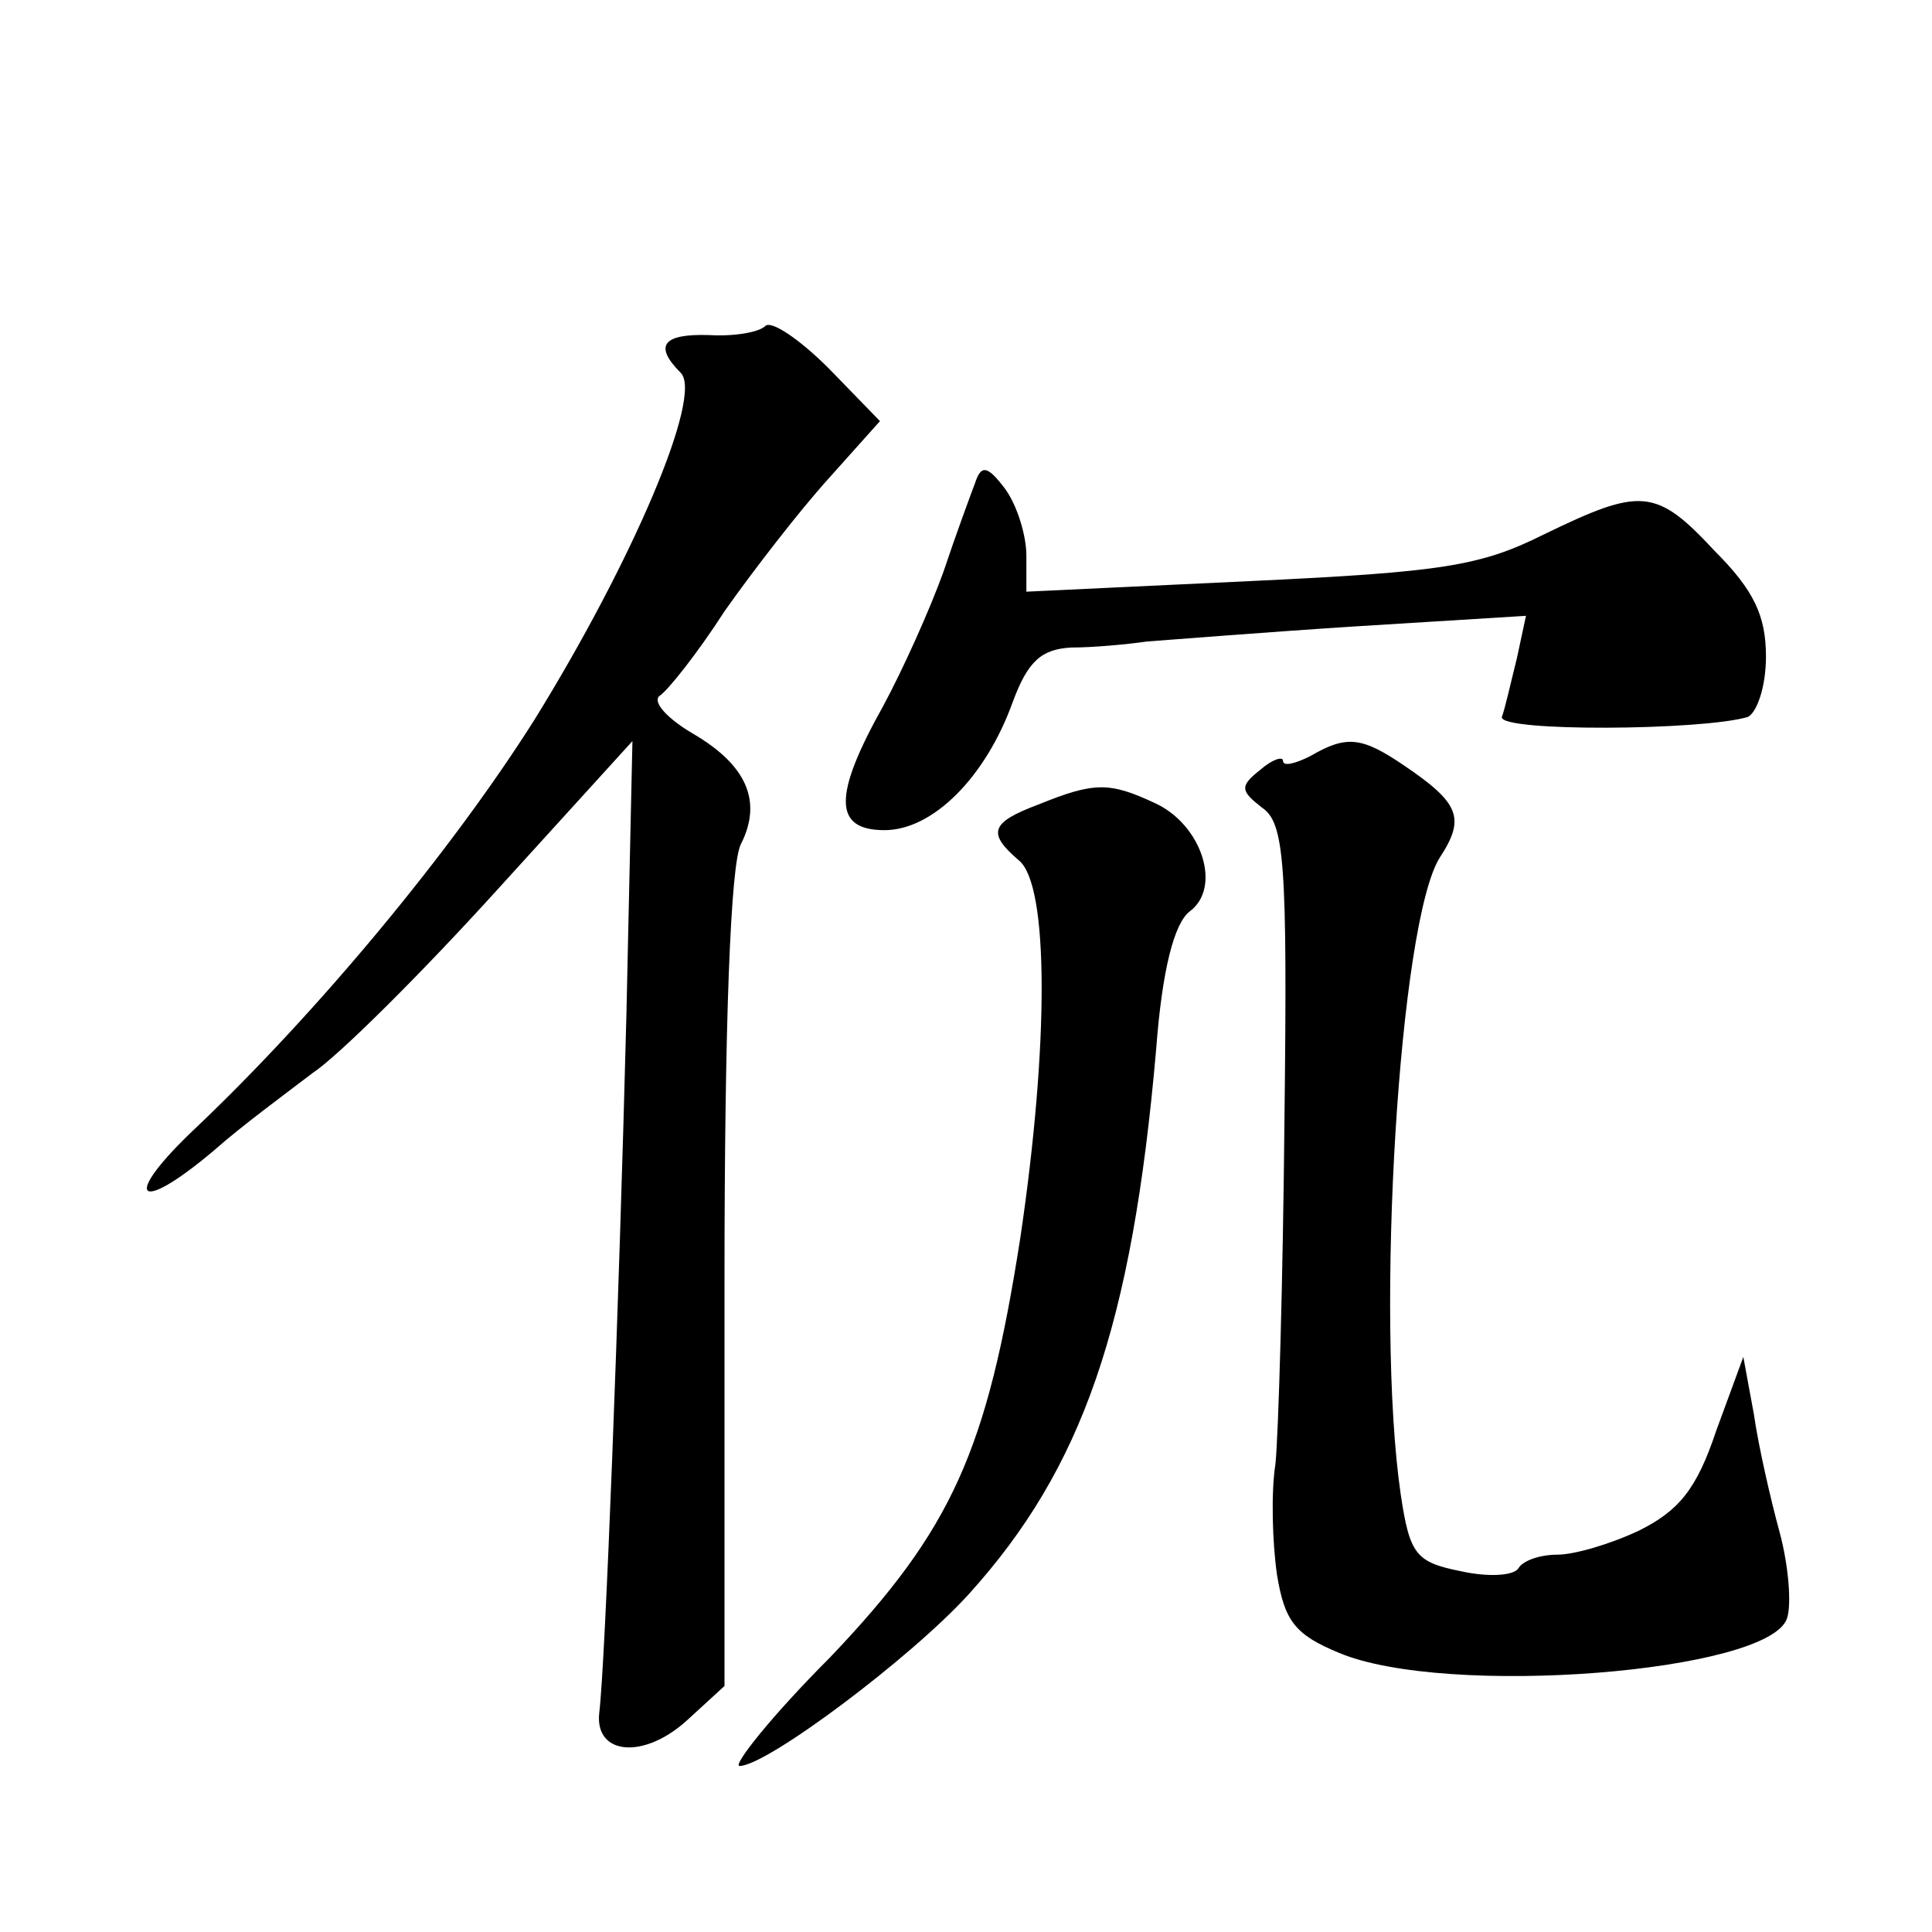
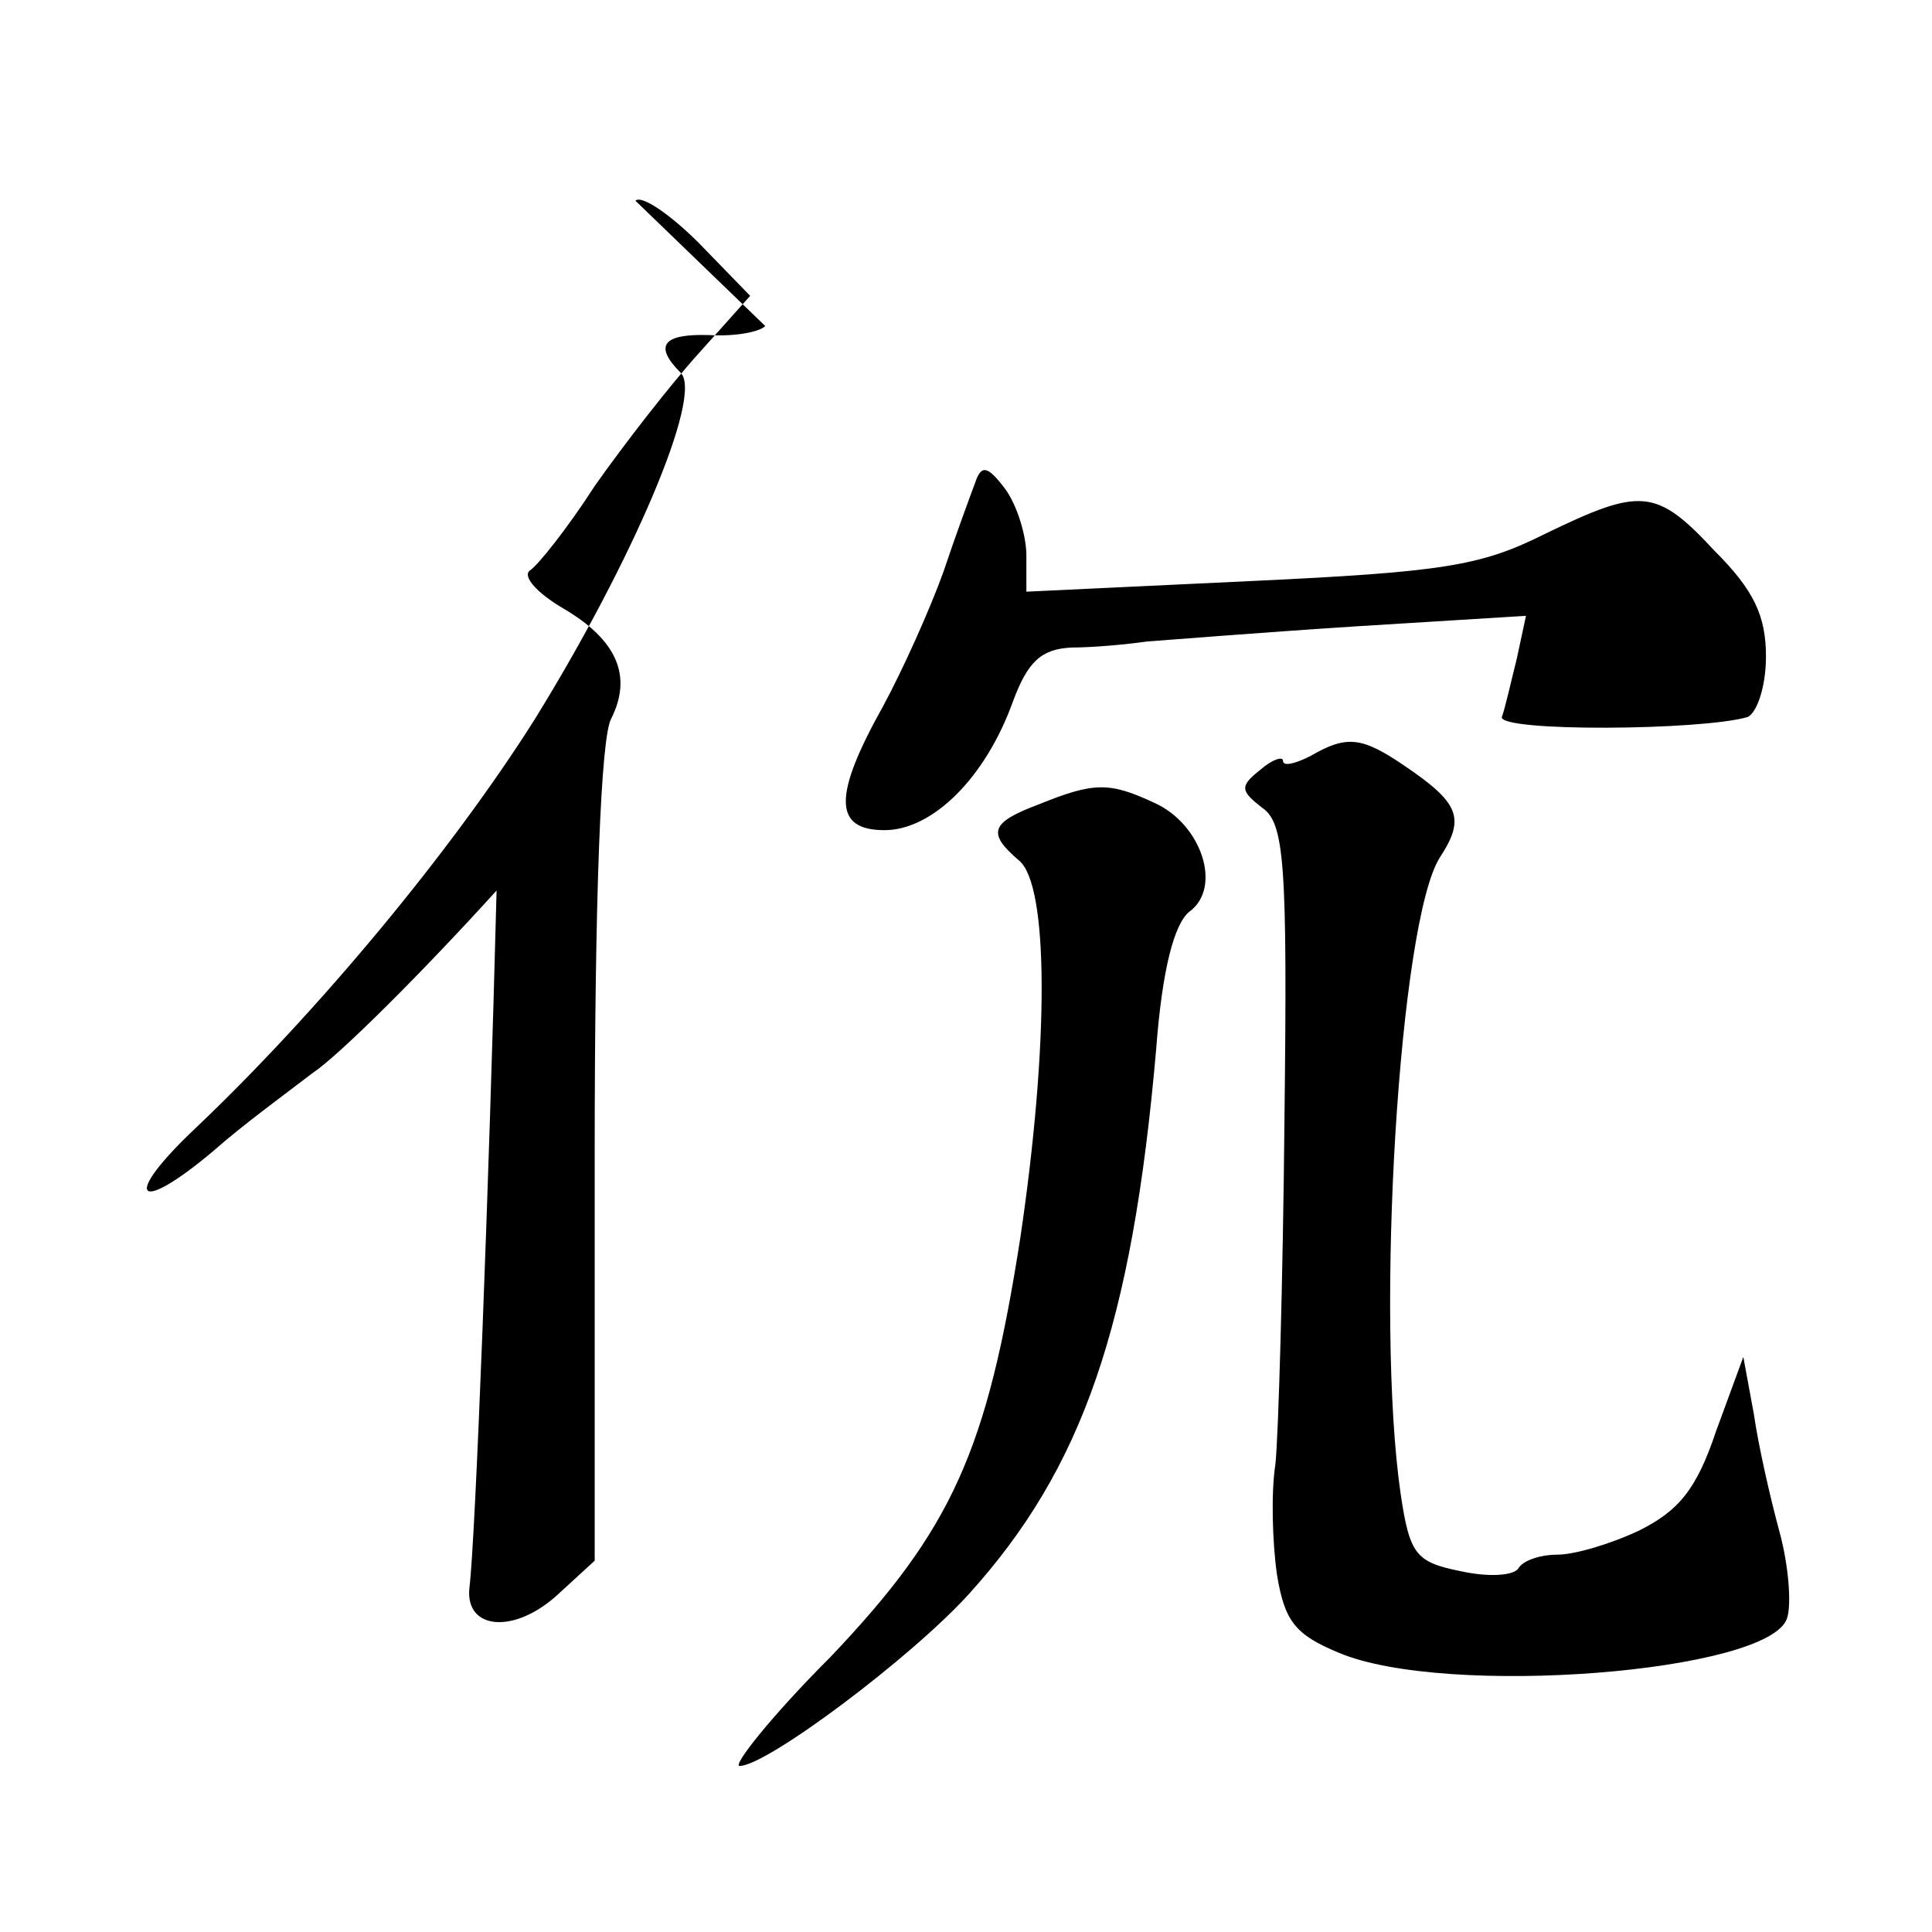
<svg xmlns="http://www.w3.org/2000/svg" version="1.0" width="128pt" height="128pt" viewBox="0 0 128 128" preserveAspectRatio="xMidYMid meet">
  <g transform="translate(0,128) scale(0.1,-0.1)" fill="#0" stroke="none">
-     <path d="M507 1064 c-4 -4 -20 -7 -37 -6 -31 1 -37 -7 -19 -25 15 -15 -32 -125 -97 -230 -55 -87 -143 -193 -224 -270 -50 -47 -40 -59 12 -15 18 16 48 38 65 51 18 12 73 67 122 121 l90 99 -4 -182 c-5 -195 -14 -430 -18 -462 -3 -28 30 -31 59 -4 l24 22 0 269 c0 170 4 277 11 289 14 28 4 52 -32 73 -17 10 -27 21 -22 25 5 3 25 28 43 56 19 27 50 67 69 88 l34 38 -34 35 c-19 19 -38 32 -42 28z M646 960 c-3 -8 -13 -35 -21 -59 -9 -25 -27 -65 -40 -89 -33 -59 -33 -82 1 -82 32 0 67 35 85 85 10 27 19 35 39 36 14 0 36 2 50 4 14 1 76 6 138 10 l113 7 -6 -28 c-4 -16 -8 -34 -10 -39 -2 -10 133 -9 163 0 6 3 12 20 12 40 0 27 -8 44 -34 70 -39 42 -49 42 -113 11 -42 -21 -67 -25 -195 -31 l-148 -7 0 24 c0 13 -6 33 -14 44 -12 16 -16 16 -20 4z M868 779 c-10 -5 -18 -7 -18 -3 0 3 -7 1 -15 -6 -14 -11 -13 -14 1 -25 15 -10 17 -36 15 -206 -1 -107 -4 -210 -6 -229 -3 -19 -2 -52 1 -73 5 -31 12 -40 41 -52 71 -30 286 -13 297 23 3 9 1 35 -5 57 -6 22 -14 57 -17 78 l-7 38 -18 -49 c-13 -39 -25 -53 -51 -66 -19 -9 -43 -16 -54 -16 -12 0 -23 -4 -26 -9 -3 -5 -20 -6 -38 -2 -30 6 -34 11 -40 51 -17 117 -1 380 26 422 17 26 13 36 -24 61 -28 19 -38 20 -62 6z M688 747 c-32 -12 -34 -19 -13 -37 20 -16 20 -122 1 -250 -22 -141 -45 -193 -126 -278 -39 -39 -65 -72 -60 -72 18 0 114 72 152 114 75 83 108 177 124 361 4 53 12 83 22 91 22 16 8 58 -23 72 -30 14 -40 14 -77 -1z" />
+     <path d="M507 1064 c-4 -4 -20 -7 -37 -6 -31 1 -37 -7 -19 -25 15 -15 -32 -125 -97 -230 -55 -87 -143 -193 -224 -270 -50 -47 -40 -59 12 -15 18 16 48 38 65 51 18 12 73 67 122 121 c-5 -195 -14 -430 -18 -462 -3 -28 30 -31 59 -4 l24 22 0 269 c0 170 4 277 11 289 14 28 4 52 -32 73 -17 10 -27 21 -22 25 5 3 25 28 43 56 19 27 50 67 69 88 l34 38 -34 35 c-19 19 -38 32 -42 28z M646 960 c-3 -8 -13 -35 -21 -59 -9 -25 -27 -65 -40 -89 -33 -59 -33 -82 1 -82 32 0 67 35 85 85 10 27 19 35 39 36 14 0 36 2 50 4 14 1 76 6 138 10 l113 7 -6 -28 c-4 -16 -8 -34 -10 -39 -2 -10 133 -9 163 0 6 3 12 20 12 40 0 27 -8 44 -34 70 -39 42 -49 42 -113 11 -42 -21 -67 -25 -195 -31 l-148 -7 0 24 c0 13 -6 33 -14 44 -12 16 -16 16 -20 4z M868 779 c-10 -5 -18 -7 -18 -3 0 3 -7 1 -15 -6 -14 -11 -13 -14 1 -25 15 -10 17 -36 15 -206 -1 -107 -4 -210 -6 -229 -3 -19 -2 -52 1 -73 5 -31 12 -40 41 -52 71 -30 286 -13 297 23 3 9 1 35 -5 57 -6 22 -14 57 -17 78 l-7 38 -18 -49 c-13 -39 -25 -53 -51 -66 -19 -9 -43 -16 -54 -16 -12 0 -23 -4 -26 -9 -3 -5 -20 -6 -38 -2 -30 6 -34 11 -40 51 -17 117 -1 380 26 422 17 26 13 36 -24 61 -28 19 -38 20 -62 6z M688 747 c-32 -12 -34 -19 -13 -37 20 -16 20 -122 1 -250 -22 -141 -45 -193 -126 -278 -39 -39 -65 -72 -60 -72 18 0 114 72 152 114 75 83 108 177 124 361 4 53 12 83 22 91 22 16 8 58 -23 72 -30 14 -40 14 -77 -1z" />
  </g>
</svg>